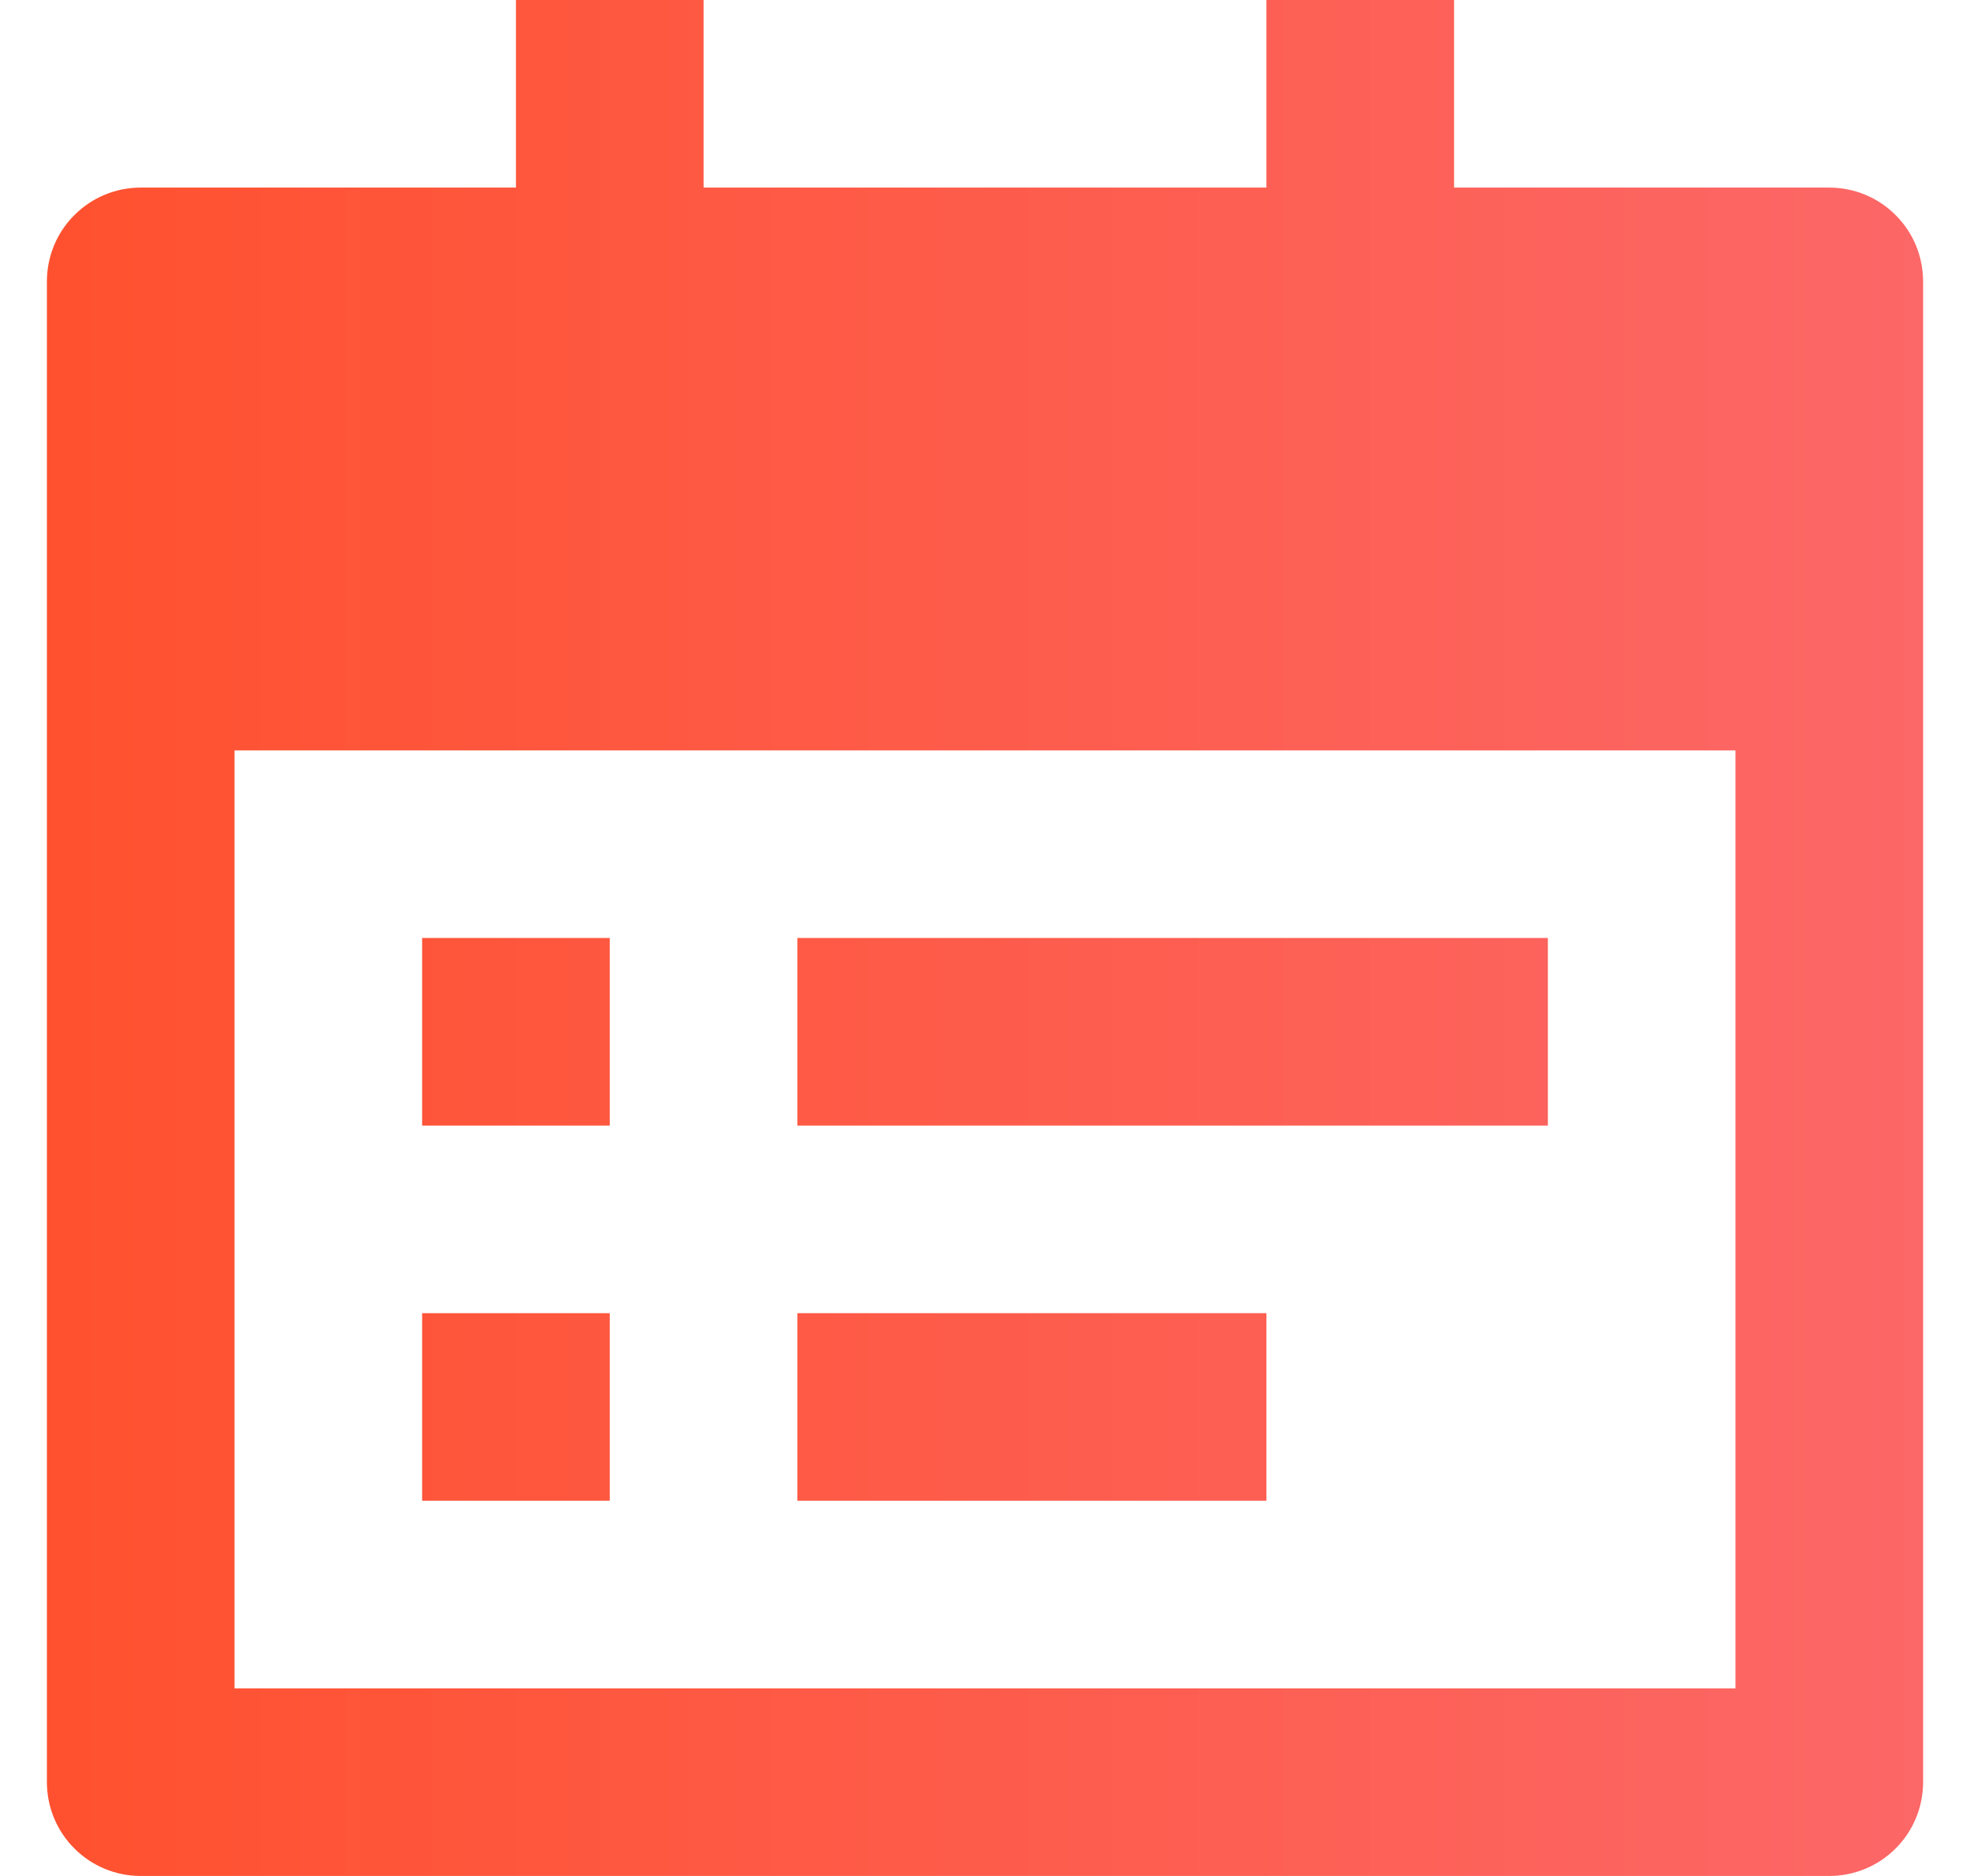
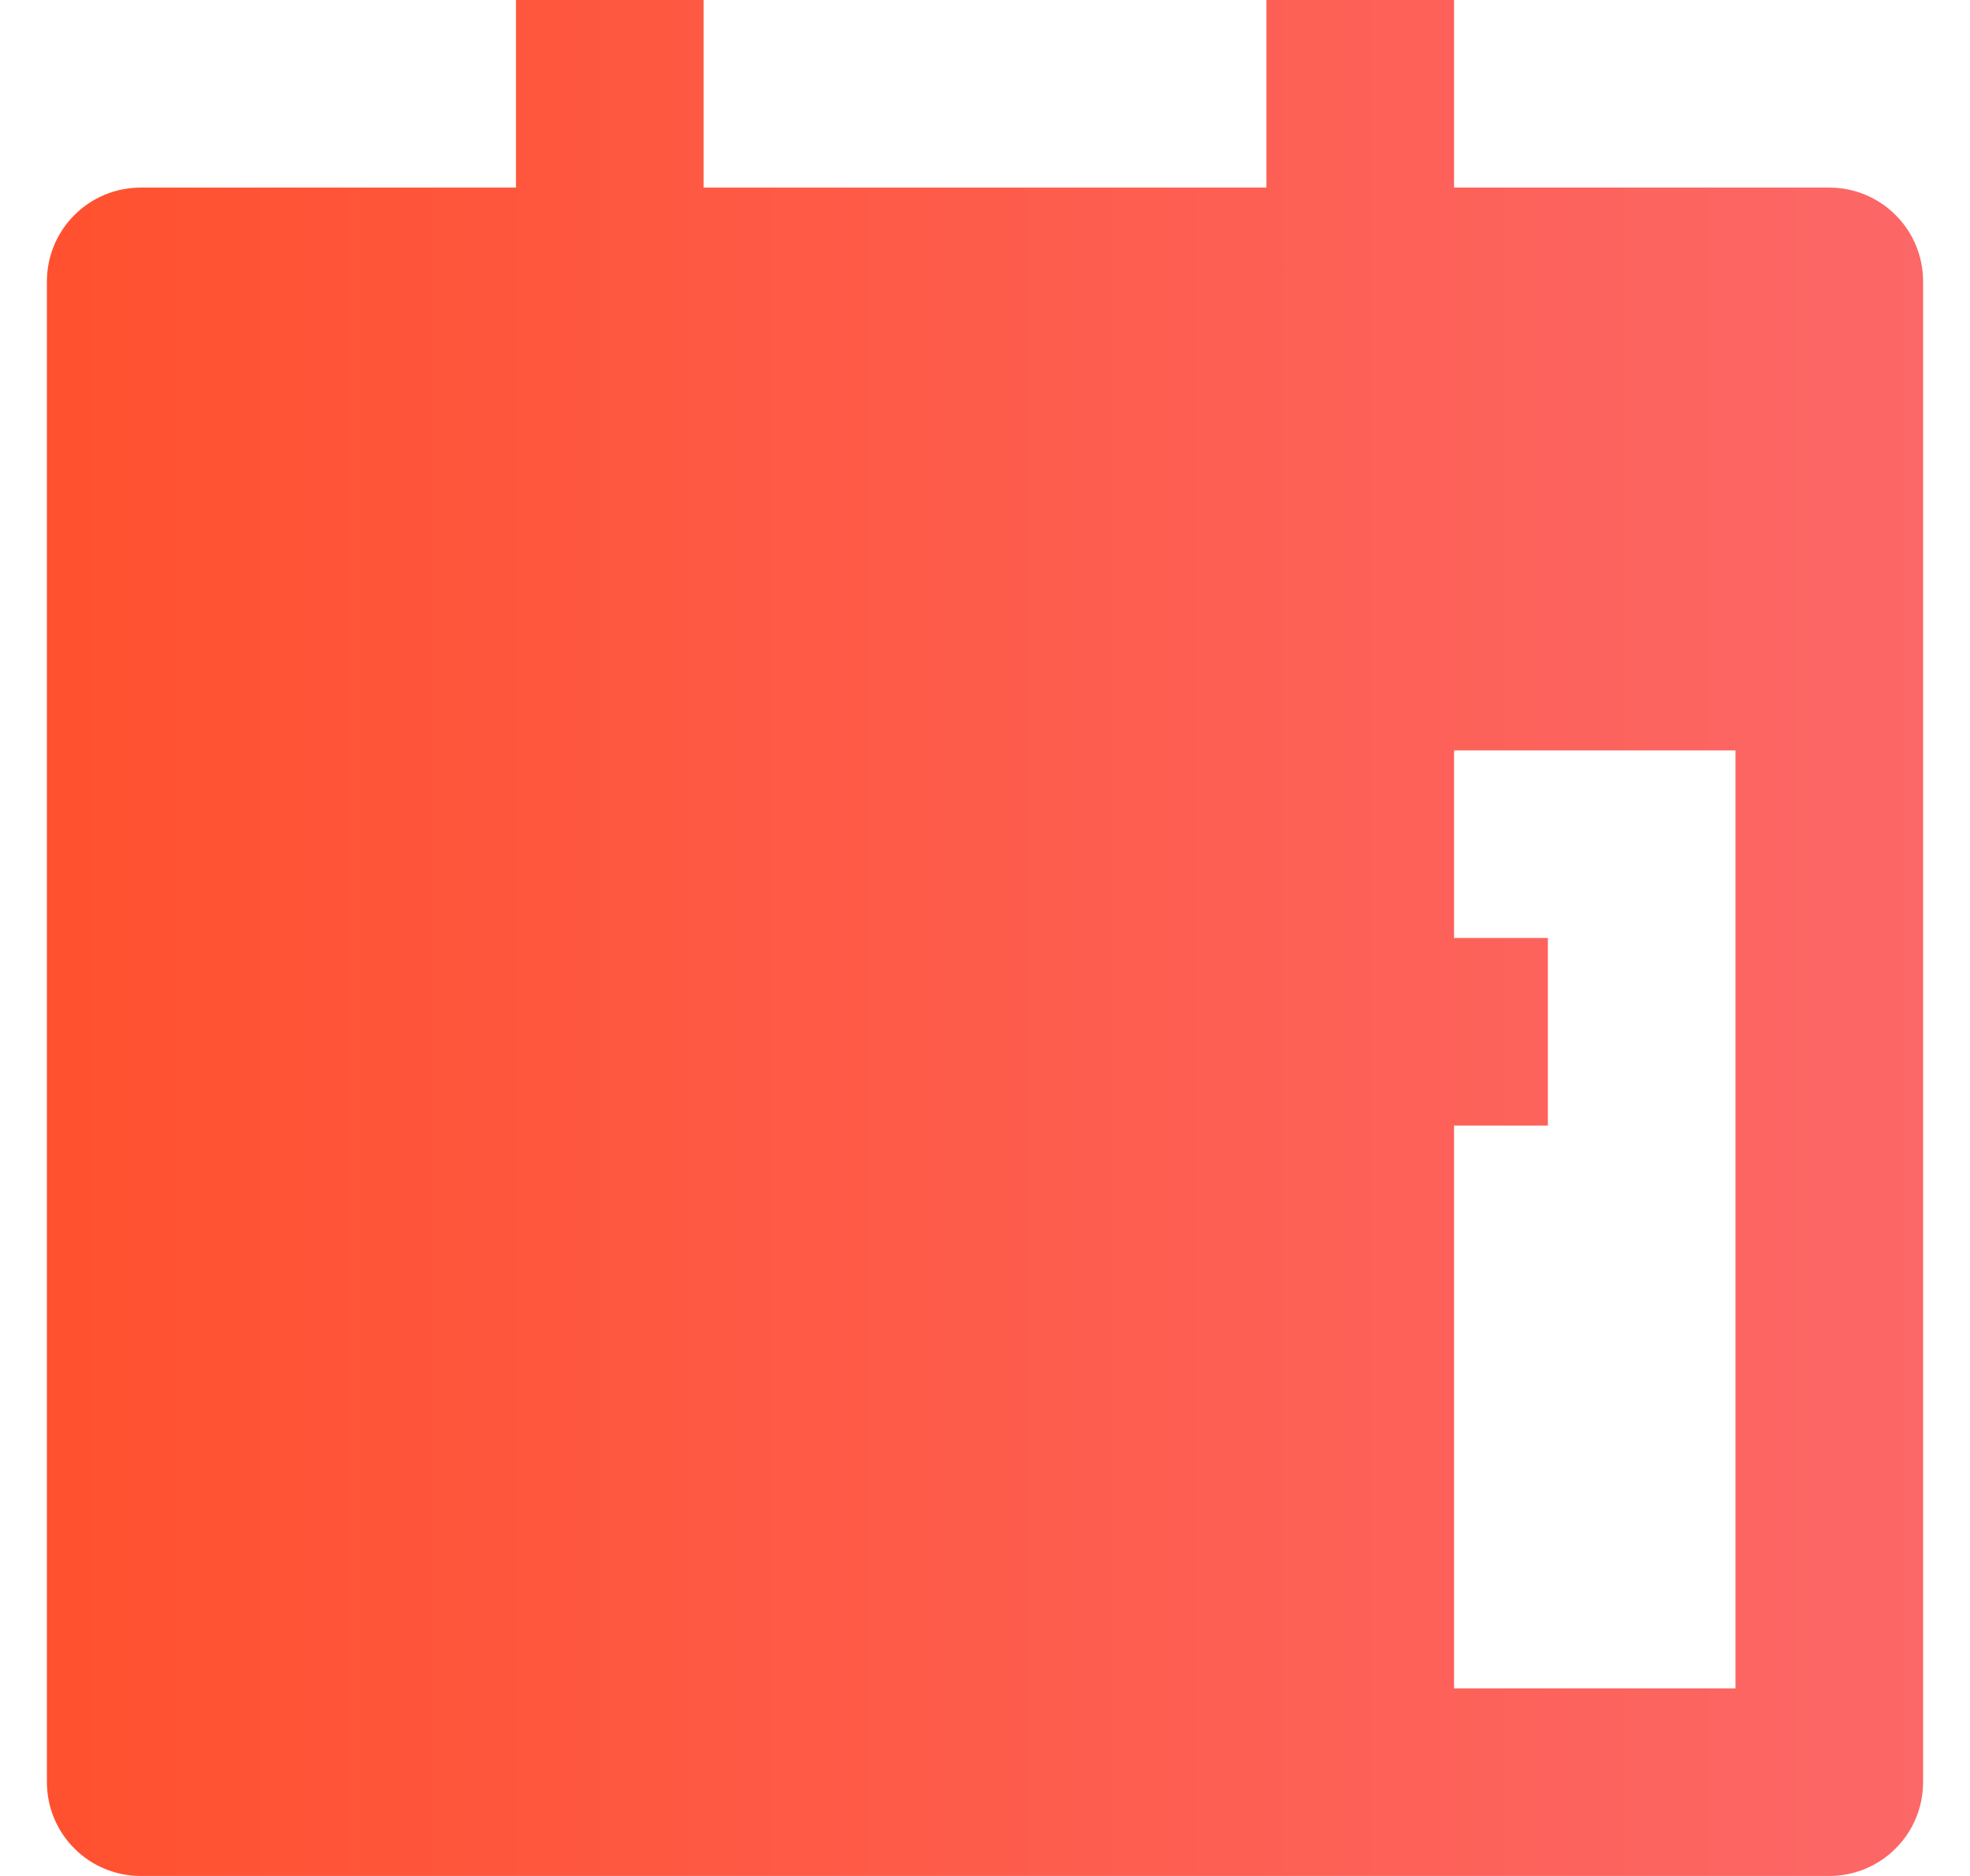
<svg xmlns="http://www.w3.org/2000/svg" width="21" height="20" viewBox="0 0 21 20" fill="none">
-   <path d="M15.5 2H19.5C19.765 2 20.02 2.105 20.207 2.293C20.395 2.48 20.5 2.735 20.5 3V19C20.5 19.265 20.395 19.52 20.207 19.707C20.02 19.895 19.765 20 19.5 20H1.5C1.235 20 0.98 19.895 0.793 19.707C0.605 19.52 0.5 19.265 0.5 19V3C0.5 2.735 0.605 2.48 0.793 2.293C0.98 2.105 1.235 2 1.5 2H5.5V0H7.5V2H13.5V0H15.5V2ZM2.5 8V18H18.5V8H2.5ZM4.5 10H6.5V12H4.5V10ZM4.5 14H6.5V16H4.5V14ZM8.5 10H16.5V12H8.5V10ZM8.5 14H13.5V16H8.5V14Z" fill="url(#paint0_linear_93_1329)" />
+   <path d="M15.5 2H19.5C19.765 2 20.02 2.105 20.207 2.293C20.395 2.48 20.5 2.735 20.5 3V19C20.5 19.265 20.395 19.52 20.207 19.707C20.02 19.895 19.765 20 19.5 20H1.5C1.235 20 0.98 19.895 0.793 19.707C0.605 19.52 0.5 19.265 0.5 19V3C0.5 2.735 0.605 2.48 0.793 2.293C0.98 2.105 1.235 2 1.5 2H5.5V0H7.5V2H13.5V0H15.5V2ZV18H18.5V8H2.5ZM4.5 10H6.5V12H4.5V10ZM4.5 14H6.5V16H4.5V14ZM8.5 10H16.5V12H8.5V10ZM8.5 14H13.5V16H8.5V14Z" fill="url(#paint0_linear_93_1329)" />
  <defs>
    <linearGradient id="paint0_linear_93_1329" x1="0.5" y1="10" x2="20.5" y2="10" gradientUnits="userSpaceOnUse">
      <stop stop-color="#FF512F" />
      <stop offset="1" stop-color="#FC6767" />
    </linearGradient>
  </defs>
</svg>